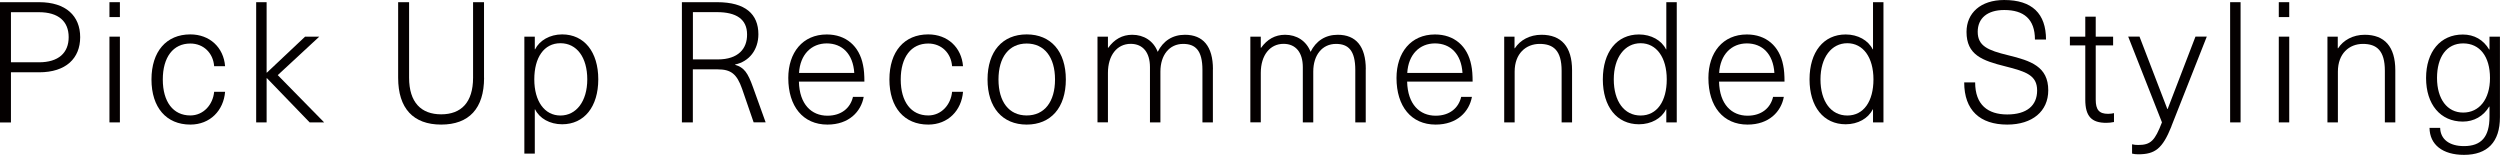
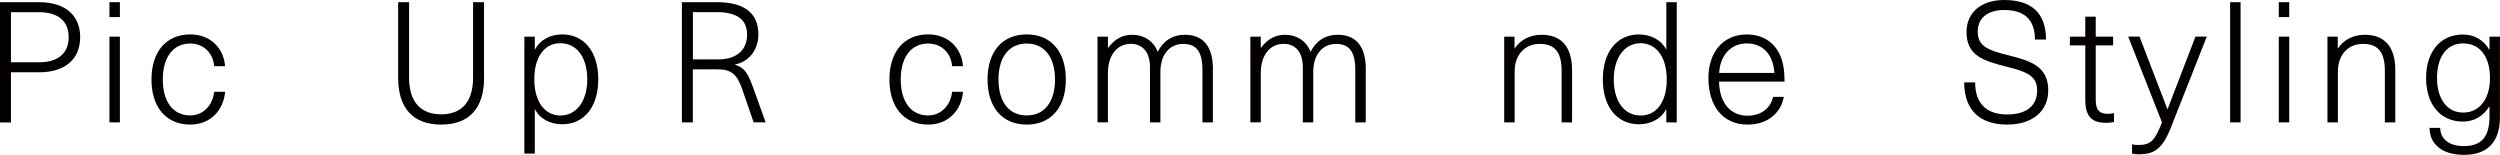
<svg xmlns="http://www.w3.org/2000/svg" id="_レイヤー_1" data-name="レイヤー 1" viewBox="0 0 399.73 24.75">
  <defs>
    <style>
      .cls-1 {
        fill: #040000;
        stroke-width: 0px;
      }
    </style>
  </defs>
  <path class="cls-1" d="M6.26.35c4.29,0,6.56,2.21,6.56,5.59s-2.27,5.62-6.56,5.62H1.75v8.02H0V.35h6.26ZM1.75,9.96h4.48c3.13,0,4.75-1.51,4.75-4.02s-1.62-3.99-4.75-3.99H1.75v8.02Z" />
  <path class="cls-1" d="M17.5,2.73V.35h1.67v2.38h-1.67ZM17.5,19.57V5.86h1.67v13.71h-1.67Z" />
  <path class="cls-1" d="M35.99,10.58h-1.75c-.16-2.11-1.7-3.62-3.81-3.62-2.75,0-4.4,2.19-4.4,5.75s1.65,5.75,4.4,5.75c2.11,0,3.62-1.73,3.81-3.78h1.75c-.24,2.97-2.38,5.24-5.56,5.24-3.83,0-6.21-2.73-6.21-7.21s2.38-7.21,6.21-7.21c3.1,0,5.32,2.08,5.56,5.08Z" />
-   <path class="cls-1" d="M49.51,19.57l-6.83-7.07h-.05v7.07h-1.67V.35h1.67v11.26h.05l6.1-5.75h2.27l-6.64,6.15,7.42,7.56h-2.32Z" />
  <path class="cls-1" d="M77.4,12.44c0,4.89-2.4,7.48-6.86,7.48s-6.88-2.59-6.88-7.48V.35h1.75v12.07c0,3.97,1.94,5.86,5.13,5.86s5.1-1.89,5.1-5.86V.35h1.75v12.09Z" />
  <path class="cls-1" d="M95.66,12.69c0,4.37-2.24,7.18-5.78,7.18-1.97,0-3.62-.94-4.32-2.38h-.05v7.07h-1.67V5.86h1.67v2.02h.05c.7-1.4,2.35-2.38,4.32-2.38,3.54,0,5.78,2.81,5.78,7.18ZM85.43,12.69c0,3.51,1.65,5.78,4.18,5.78s4.29-2.27,4.29-5.78-1.67-5.78-4.29-5.78-4.18,2.27-4.18,5.78Z" />
  <path class="cls-1" d="M114.67.35c4.53,0,6.59,1.92,6.59,5.13,0,2.48-1.48,4.37-3.72,4.83v.05c1.43.43,2.02,1.24,2.86,3.59l2.02,5.61h-1.92l-1.84-5.34c-.84-2.4-1.78-3.13-3.91-3.13h-3.97v8.48h-1.75V.35h5.64ZM110.78,9.5h4c3.27,0,4.7-1.73,4.67-4,0-2.43-1.73-3.56-4.8-3.56h-3.86v7.56Z" />
-   <path class="cls-1" d="M136.37,15.49h1.73c-.43,2.35-2.35,4.43-5.8,4.43-3.91,0-6.26-2.92-6.26-7.45,0-4.05,2.29-6.96,6.15-6.96,3.08,0,5.21,1.86,5.8,4.89.16.73.22,1.65.22,2.65h-10.47c.08,3.64,2.02,5.45,4.56,5.45,2.24,0,3.67-1.24,4.08-3ZM127.76,11.66h8.83c-.19-3.05-1.94-4.72-4.4-4.72s-4.26,1.78-4.43,4.72Z" />
  <path class="cls-1" d="M153.98,10.58h-1.75c-.16-2.11-1.7-3.62-3.81-3.62-2.75,0-4.4,2.19-4.4,5.75s1.65,5.75,4.4,5.75c2.11,0,3.62-1.73,3.81-3.78h1.75c-.24,2.97-2.38,5.24-5.56,5.24-3.83,0-6.21-2.73-6.21-7.21s2.38-7.21,6.21-7.21c3.1,0,5.32,2.08,5.56,5.08Z" />
  <path class="cls-1" d="M170.42,12.71c0,4.48-2.38,7.21-6.26,7.21s-6.26-2.73-6.26-7.21,2.38-7.21,6.26-7.21,6.26,2.73,6.26,7.21ZM159.65,12.71c0,3.56,1.67,5.75,4.51,5.75s4.53-2.19,4.53-5.75-1.7-5.75-4.53-5.75-4.51,2.19-4.51,5.75Z" />
  <path class="cls-1" d="M193.93,11.07v8.5h-1.67v-8.39c0-3.13-1.13-4.16-3.08-4.16-2.21,0-3.64,1.78-3.64,4.43v8.12h-1.67v-8.83c0-2.35-1.13-3.73-3.08-3.73-2.19,0-3.64,1.84-3.64,4.64v7.91h-1.67V5.86h1.67v1.78h.05c.97-1.35,2.24-2.08,3.83-2.08,1.86,0,3.4.97,4.08,2.73.86-1.73,2.35-2.73,4.35-2.73,2.89,0,4.48,1.83,4.48,5.51Z" />
  <path class="cls-1" d="M218.37,11.07v8.5h-1.67v-8.39c0-3.13-1.13-4.16-3.08-4.16-2.21,0-3.64,1.78-3.64,4.43v8.12h-1.67v-8.83c0-2.35-1.13-3.73-3.08-3.73-2.19,0-3.64,1.84-3.64,4.64v7.91h-1.67V5.86h1.67v1.78h.05c.97-1.35,2.24-2.08,3.83-2.08,1.86,0,3.4.97,4.08,2.73.86-1.73,2.35-2.73,4.35-2.73,2.89,0,4.48,1.83,4.48,5.51Z" />
-   <path class="cls-1" d="M233.62,15.49h1.73c-.43,2.35-2.35,4.43-5.8,4.43-3.91,0-6.26-2.92-6.26-7.45,0-4.05,2.29-6.96,6.15-6.96,3.08,0,5.21,1.86,5.8,4.89.16.73.22,1.65.22,2.65h-10.47c.08,3.64,2.02,5.45,4.56,5.45,2.24,0,3.67-1.24,4.08-3ZM225.01,11.66h8.83c-.19-3.05-1.94-4.72-4.4-4.72s-4.26,1.78-4.43,4.72Z" />
  <path class="cls-1" d="M251.36,11.23v8.34h-1.67v-8.26c0-3.24-1.32-4.29-3.51-4.29s-4,1.54-4,4.43v8.12h-1.67V5.86h1.65v1.86h.05c.84-1.3,2.38-2.16,4.26-2.16,3.16,0,4.89,1.89,4.89,5.67Z" />
  <path class="cls-1" d="M266.43,19.57v-2.08h-.05c-.7,1.43-2.35,2.38-4.32,2.38-3.54,0-5.78-2.81-5.78-7.18s2.24-7.18,5.78-7.18c1.97,0,3.62.95,4.32,2.38h.05V.35h1.67v19.22h-1.67ZM258.03,12.69c0,3.51,1.67,5.78,4.29,5.78s4.18-2.27,4.18-5.78-1.65-5.78-4.18-5.78-4.29,2.27-4.29,5.78Z" />
  <path class="cls-1" d="M283.49,15.49h1.73c-.43,2.35-2.35,4.43-5.8,4.43-3.91,0-6.26-2.92-6.26-7.45,0-4.05,2.29-6.96,6.15-6.96,3.08,0,5.21,1.86,5.8,4.89.16.73.22,1.65.22,2.65h-10.47c.08,3.64,2.02,5.45,4.56,5.45,2.24,0,3.67-1.24,4.08-3ZM274.88,11.66h8.83c-.19-3.05-1.94-4.72-4.4-4.72s-4.26,1.78-4.43,4.72Z" />
-   <path class="cls-1" d="M299.48,19.57v-2.08h-.05c-.7,1.43-2.35,2.38-4.32,2.38-3.54,0-5.78-2.81-5.78-7.18s2.24-7.18,5.78-7.18c1.97,0,3.62.95,4.32,2.38h.05V.35h1.67v19.22h-1.67ZM291.08,12.69c0,3.51,1.67,5.78,4.29,5.78s4.18-2.27,4.18-5.78-1.65-5.78-4.18-5.78-4.29,2.27-4.29,5.78Z" />
  <path class="cls-1" d="M327.15,6.32h-1.78c0-3.27-1.78-4.72-4.91-4.72-2.7,0-4.24,1.32-4.24,3.48,0,2.29,1.65,2.97,4.86,3.75,3.64.89,6.42,1.81,6.42,5.61,0,3.35-2.54,5.48-6.56,5.48-4.35,0-6.88-2.29-6.88-6.75h1.75c0,3.59,2.03,5.13,5.13,5.13s4.78-1.4,4.78-3.83-1.75-3.02-5.08-3.86c-3.7-.92-6.21-1.83-6.21-5.51,0-3,2.24-5.1,6.02-5.1,4.45,0,6.69,2.16,6.69,6.32Z" />
  <path class="cls-1" d="M338.01,18.08v1.43c-.35.08-.84.13-1.24.13-2.35,0-3.35-1.05-3.35-3.7V7.26h-2.46v-1.4h2.46v-3.19h1.67v3.19h2.78v1.4h-2.78v8.67c0,1.62.54,2.27,1.97,2.27.35,0,.73-.05.95-.11Z" />
  <path class="cls-1" d="M347.19,20.22c-1.43,3.56-2.62,4.45-5.29,4.45-.35,0-.7-.03-1-.11v-1.49c.3.08.65.11.97.11,2,0,2.67-.65,3.81-3.62l-5.4-13.71h1.81l4.45,11.58h.05l4.45-11.58h1.81l-5.67,14.36Z" />
  <path class="cls-1" d="M356.58,19.57V.35h1.67v19.22h-1.67Z" />
  <path class="cls-1" d="M364.36,2.73V.35h1.67v2.38h-1.67ZM364.36,19.57V5.86h1.67v13.71h-1.67Z" />
  <path class="cls-1" d="M382.99,11.23v8.34h-1.67v-8.26c0-3.24-1.32-4.29-3.51-4.29s-4,1.54-4,4.43v8.12h-1.67V5.86h1.65v1.86h.05c.84-1.3,2.38-2.16,4.26-2.16,3.16,0,4.89,1.89,4.89,5.67Z" />
  <path class="cls-1" d="M398,7.91h.05v-2.05h1.67v12.88c0,3.97-2,6.02-5.75,6.02-3.4,0-5.48-1.62-5.51-4.32h1.7c.05,1.86,1.51,2.92,3.81,2.92,2.78,0,4.08-1.49,4.08-4.7v-1.62h-.05c-.92,1.54-2.43,2.4-4.21,2.4-3.59,0-5.88-2.75-5.88-6.96s2.29-6.96,5.88-6.96c1.81,0,3.29.84,4.21,2.4ZM389.66,12.47c0,3.35,1.62,5.53,4.18,5.53s4.29-2.11,4.29-5.53-1.62-5.53-4.29-5.53-4.18,2.19-4.18,5.53Z" />
</svg>